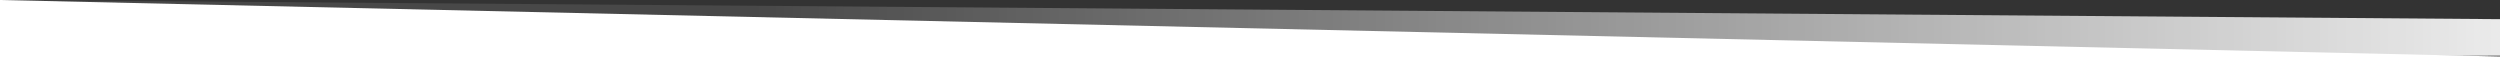
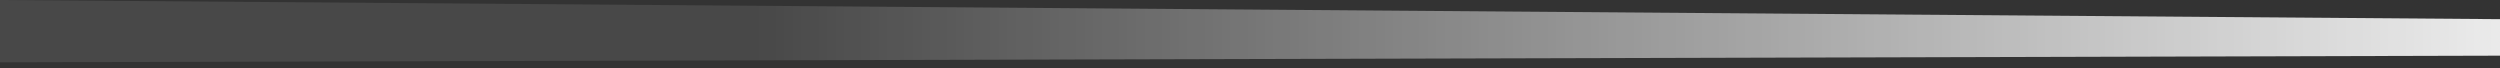
<svg xmlns="http://www.w3.org/2000/svg" version="1.1" id="Capa_1" x="0px" y="0px" viewBox="0 0 3000 81.8" style="enable-background:new 0 0 3000 81.8;" xml:space="preserve">
  <rect x="0" y="0" width="3000" height="81.8" fill="#333333" stroke="none" />
  <style type="text/css">
	.st0{fill:#FFFFFF;}
	.st1{fill:url(#SVGID_1_);}
</style>
  <g>
-     <polygon class="st0" points="0,0 3000,67.8 3000,81.8 0,81.8  " />
    <linearGradient id="SVGID_1_" gradientUnits="userSpaceOnUse" x1="-3.933856e-07" y1="1230.615" x2="3000" y2="1230.615" gradientTransform="matrix(-1 0 0 -1 3000 1268.015)">
      <stop offset="0" style="stop-color:#FFFFFF;stop-opacity:0.9" />
      <stop offset="0.7" style="stop-color:#FFFFFF;stop-opacity:0.1" />
    </linearGradient>
    <polygon class="st1" points="0,74.8 3000,66.8 3000,23 0,0  " />
  </g>
</svg>